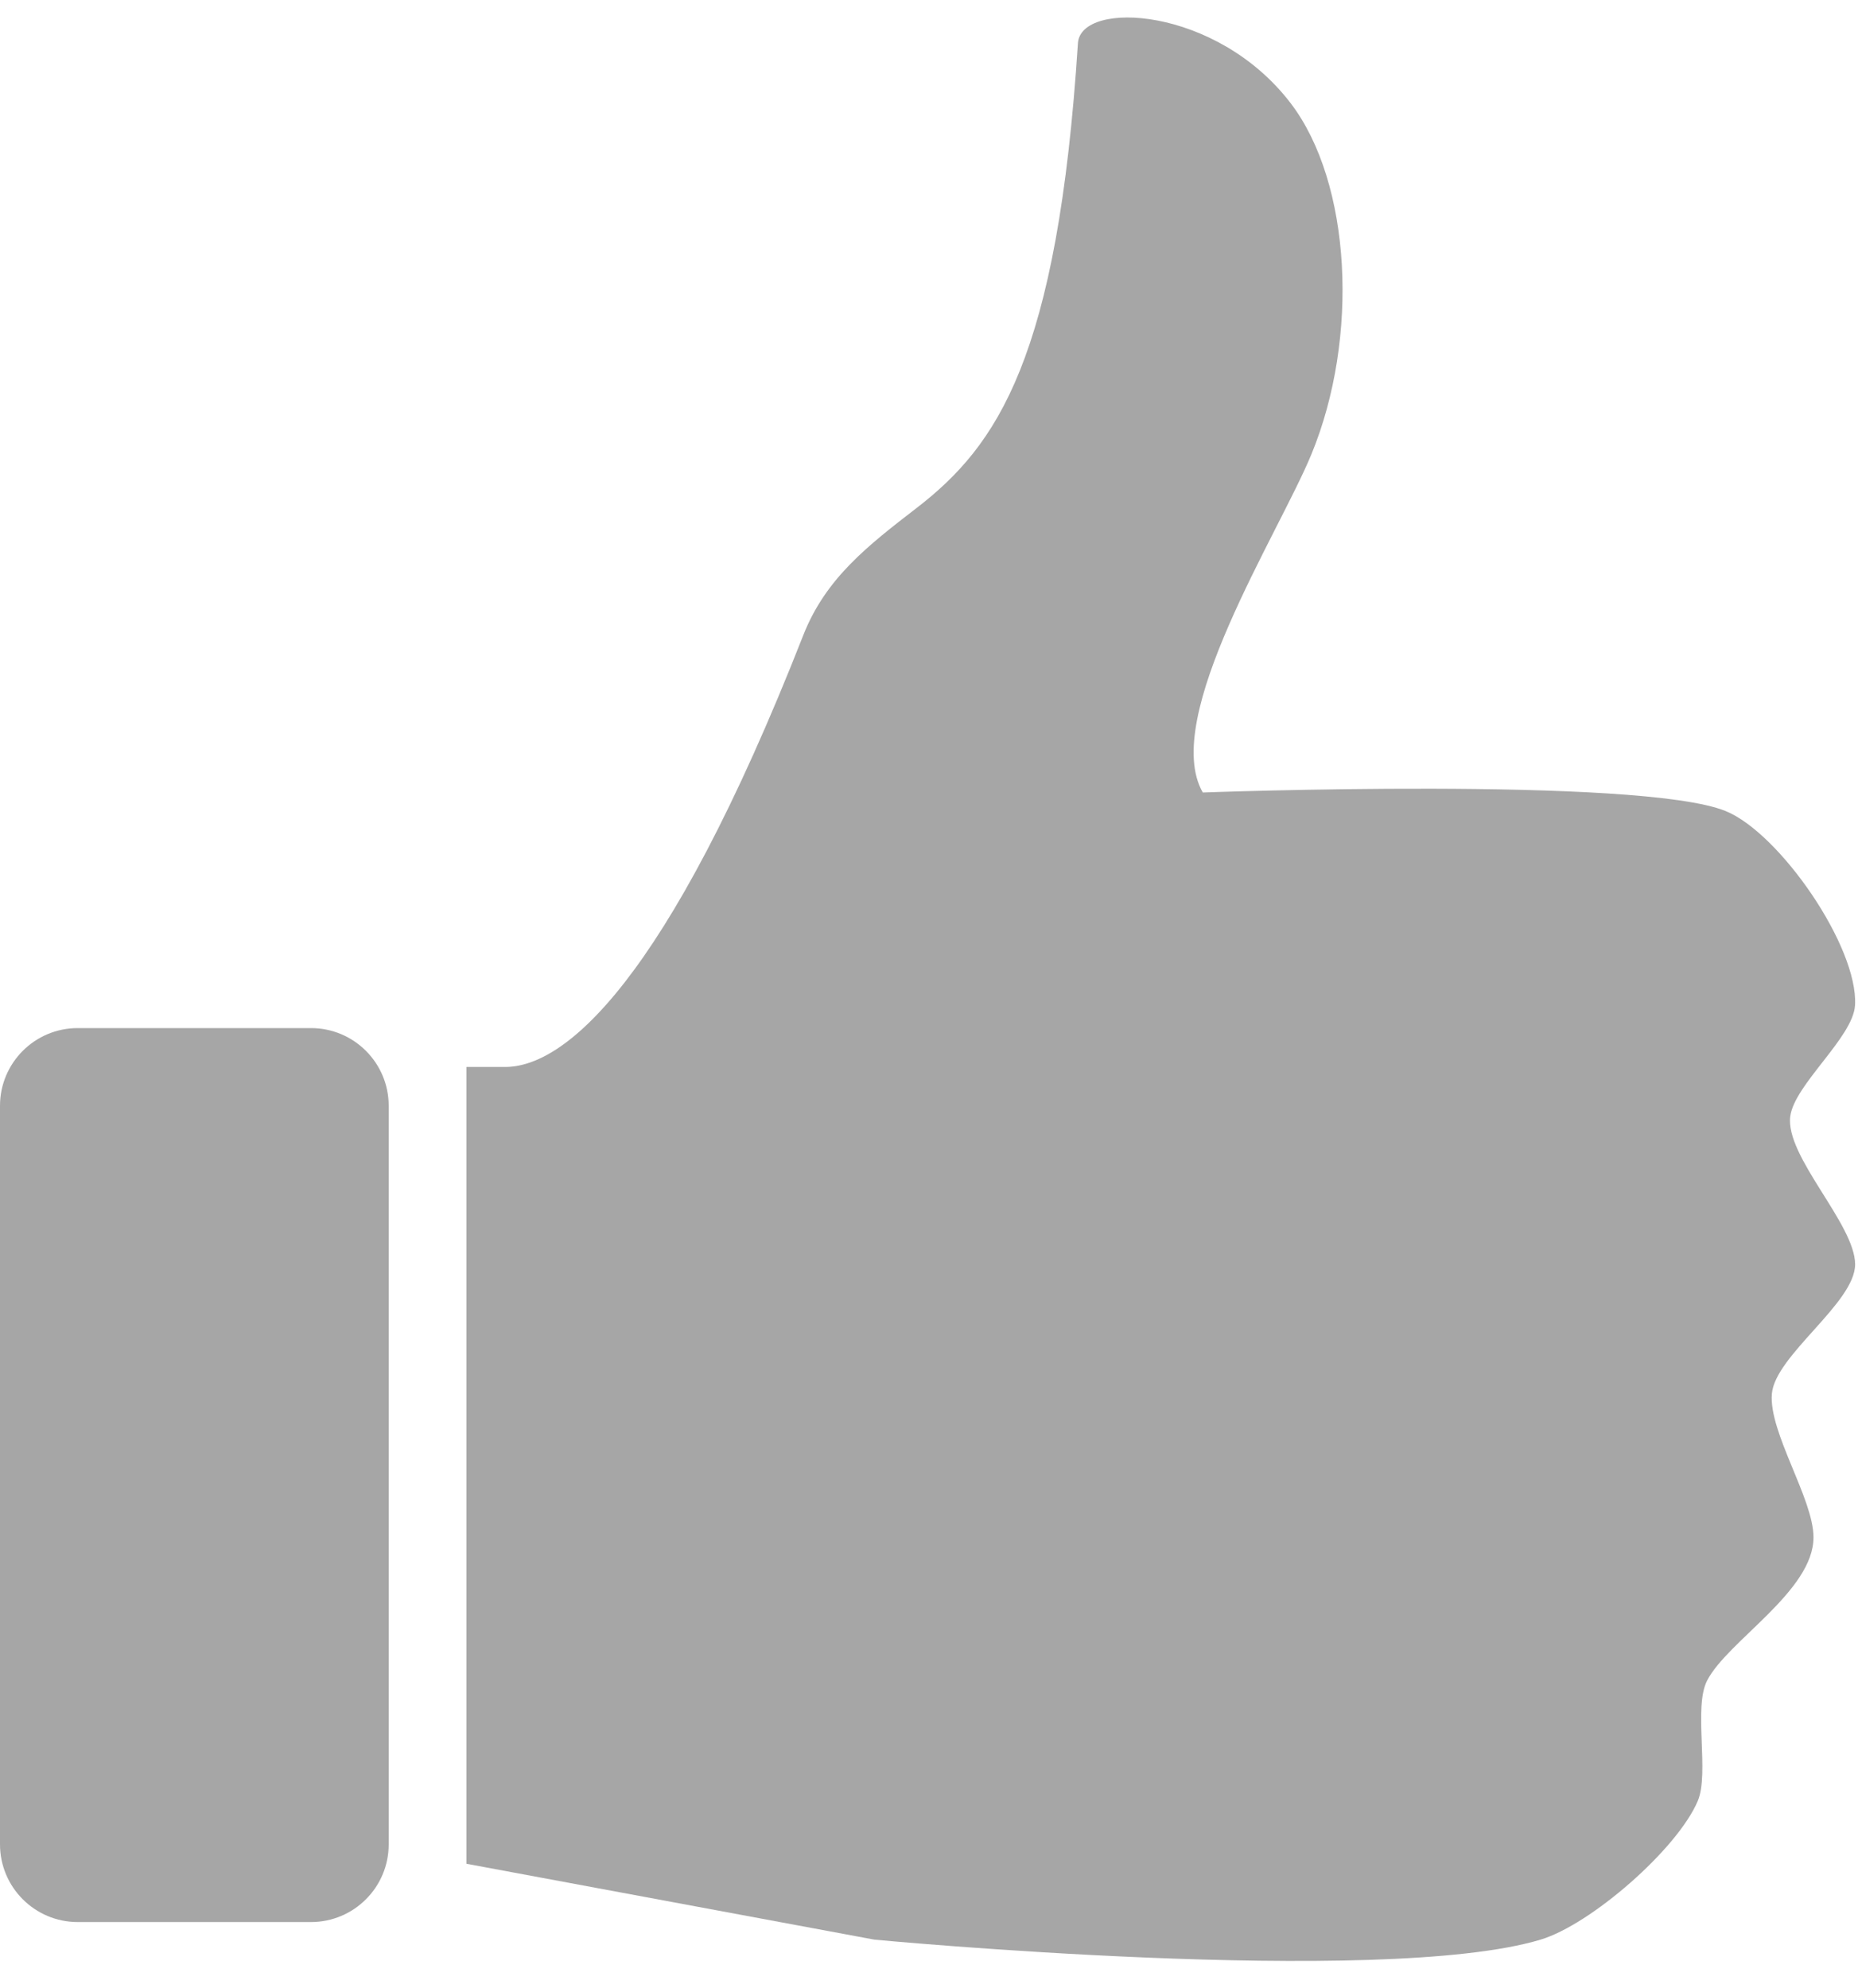
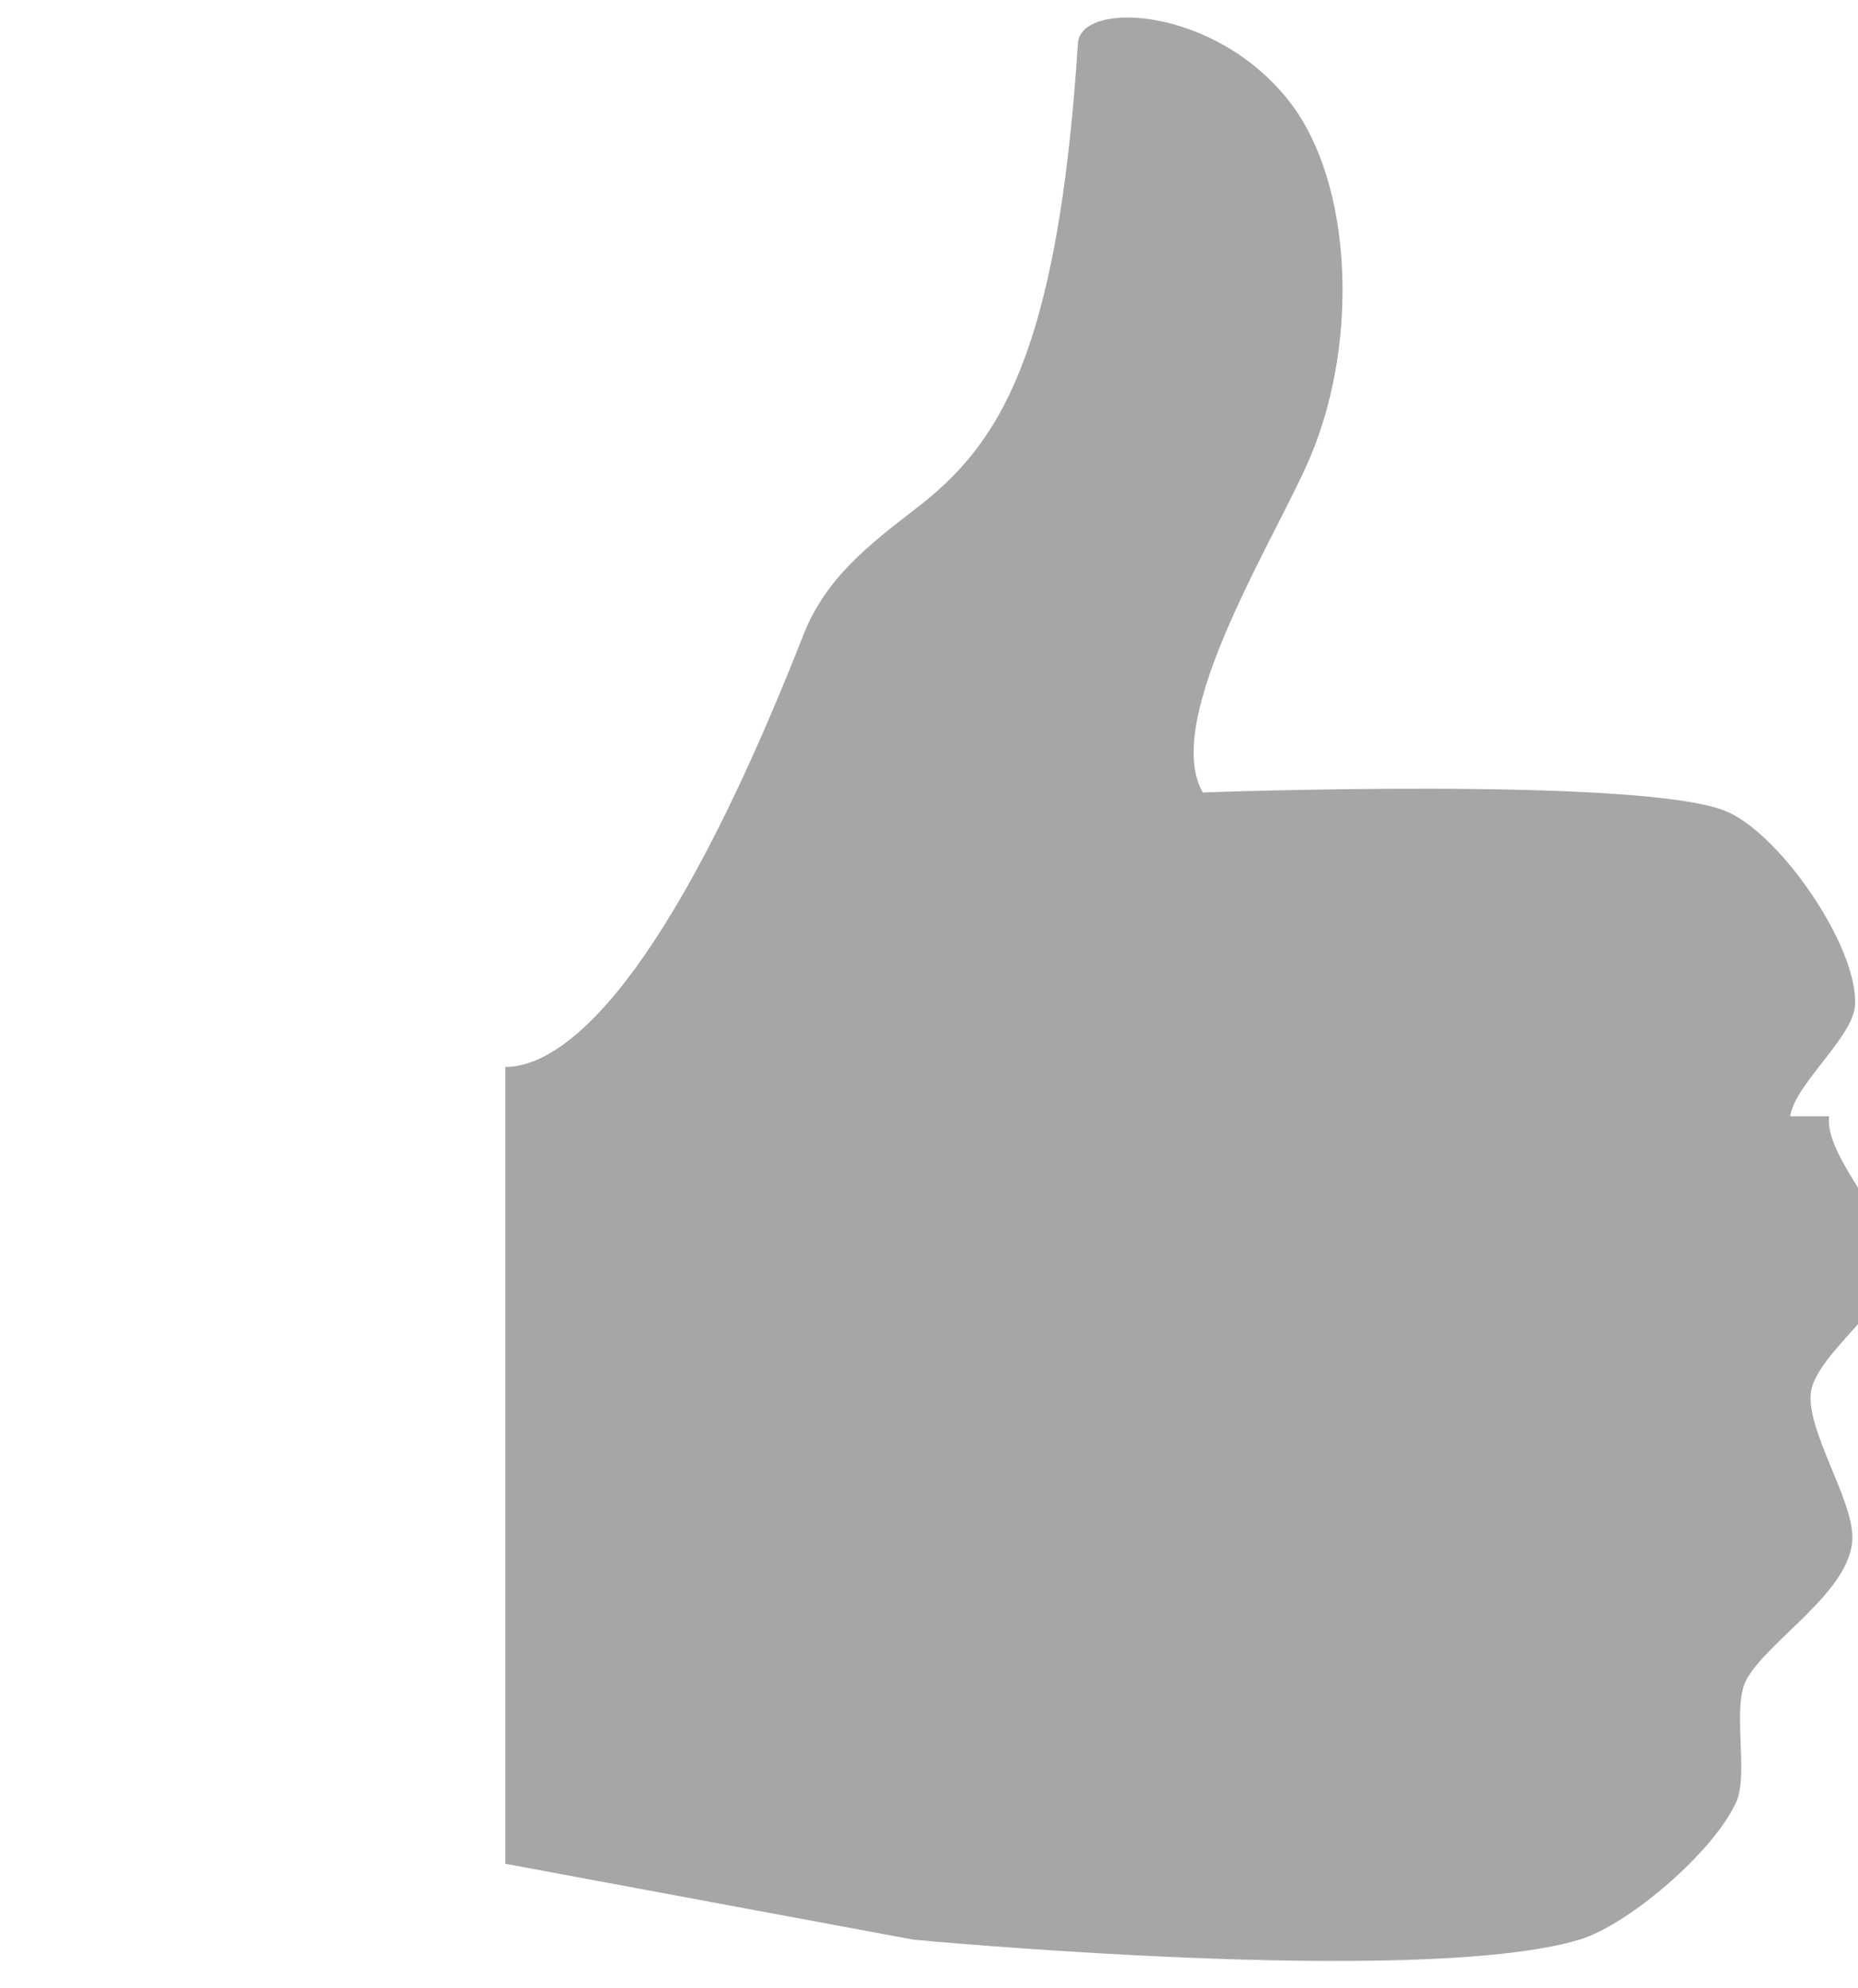
<svg xmlns="http://www.w3.org/2000/svg" fill="#000000" height="102.3" preserveAspectRatio="xMidYMid meet" version="1" viewBox="0.0 -0.9 95.6 102.3" width="95.6" zoomAndPan="magnify">
  <g fill="#a6a6a6" id="change1_1">
-     <path d="m92.115 56.539c0.216-1.638 3.234-4.062 3.332-5.712 0.175-3-3.879-8.87-6.664-9.997-4.422-1.789-26.896-0.952-26.896-0.952-2.196-3.84 3.914-13.321 5.594-17.415 2.467-5.999 2.051-13.959-1.069-18.048-3.81-4.996-10.805-5.329-10.949-3.093-1.042 16.214-4.146 20.712-8.302 23.918-2.496 1.926-4.679 3.611-5.83 6.546-7.083 18.038-12.332 22.214-15.332 22.214h-2v40.999l20.995 3.905s26.065 2.467 34.272 0c2.582-0.774 7.039-4.652 8.092-7.141 0.602-1.428-0.233-4.809 0.478-6.188 1.049-2.043 5.479-4.602 5.475-7.378-0.004-1.979-2.311-5.405-2.143-7.379 0.167-1.976 4.288-4.685 4.284-6.664-0.009-2.076-3.61-5.555-3.337-7.615z" fill="inherit" />
-     <path d="m20 93.999c0 2.209-1.791 4-4 4h-12c-2.209 0-4-1.791-4-4v-37.999c0-2.209 1.791-4 4-4h12c2.209 0 4 1.791 4 4v37.999z" fill="inherit" />
+     <path d="m92.115 56.539c0.216-1.638 3.234-4.062 3.332-5.712 0.175-3-3.879-8.87-6.664-9.997-4.422-1.789-26.896-0.952-26.896-0.952-2.196-3.84 3.914-13.321 5.594-17.415 2.467-5.999 2.051-13.959-1.069-18.048-3.81-4.996-10.805-5.329-10.949-3.093-1.042 16.214-4.146 20.712-8.302 23.918-2.496 1.926-4.679 3.611-5.83 6.546-7.083 18.038-12.332 22.214-15.332 22.214v40.999l20.995 3.905s26.065 2.467 34.272 0c2.582-0.774 7.039-4.652 8.092-7.141 0.602-1.428-0.233-4.809 0.478-6.188 1.049-2.043 5.479-4.602 5.475-7.378-0.004-1.979-2.311-5.405-2.143-7.379 0.167-1.976 4.288-4.685 4.284-6.664-0.009-2.076-3.61-5.555-3.337-7.615z" fill="inherit" />
  </g>
</svg>